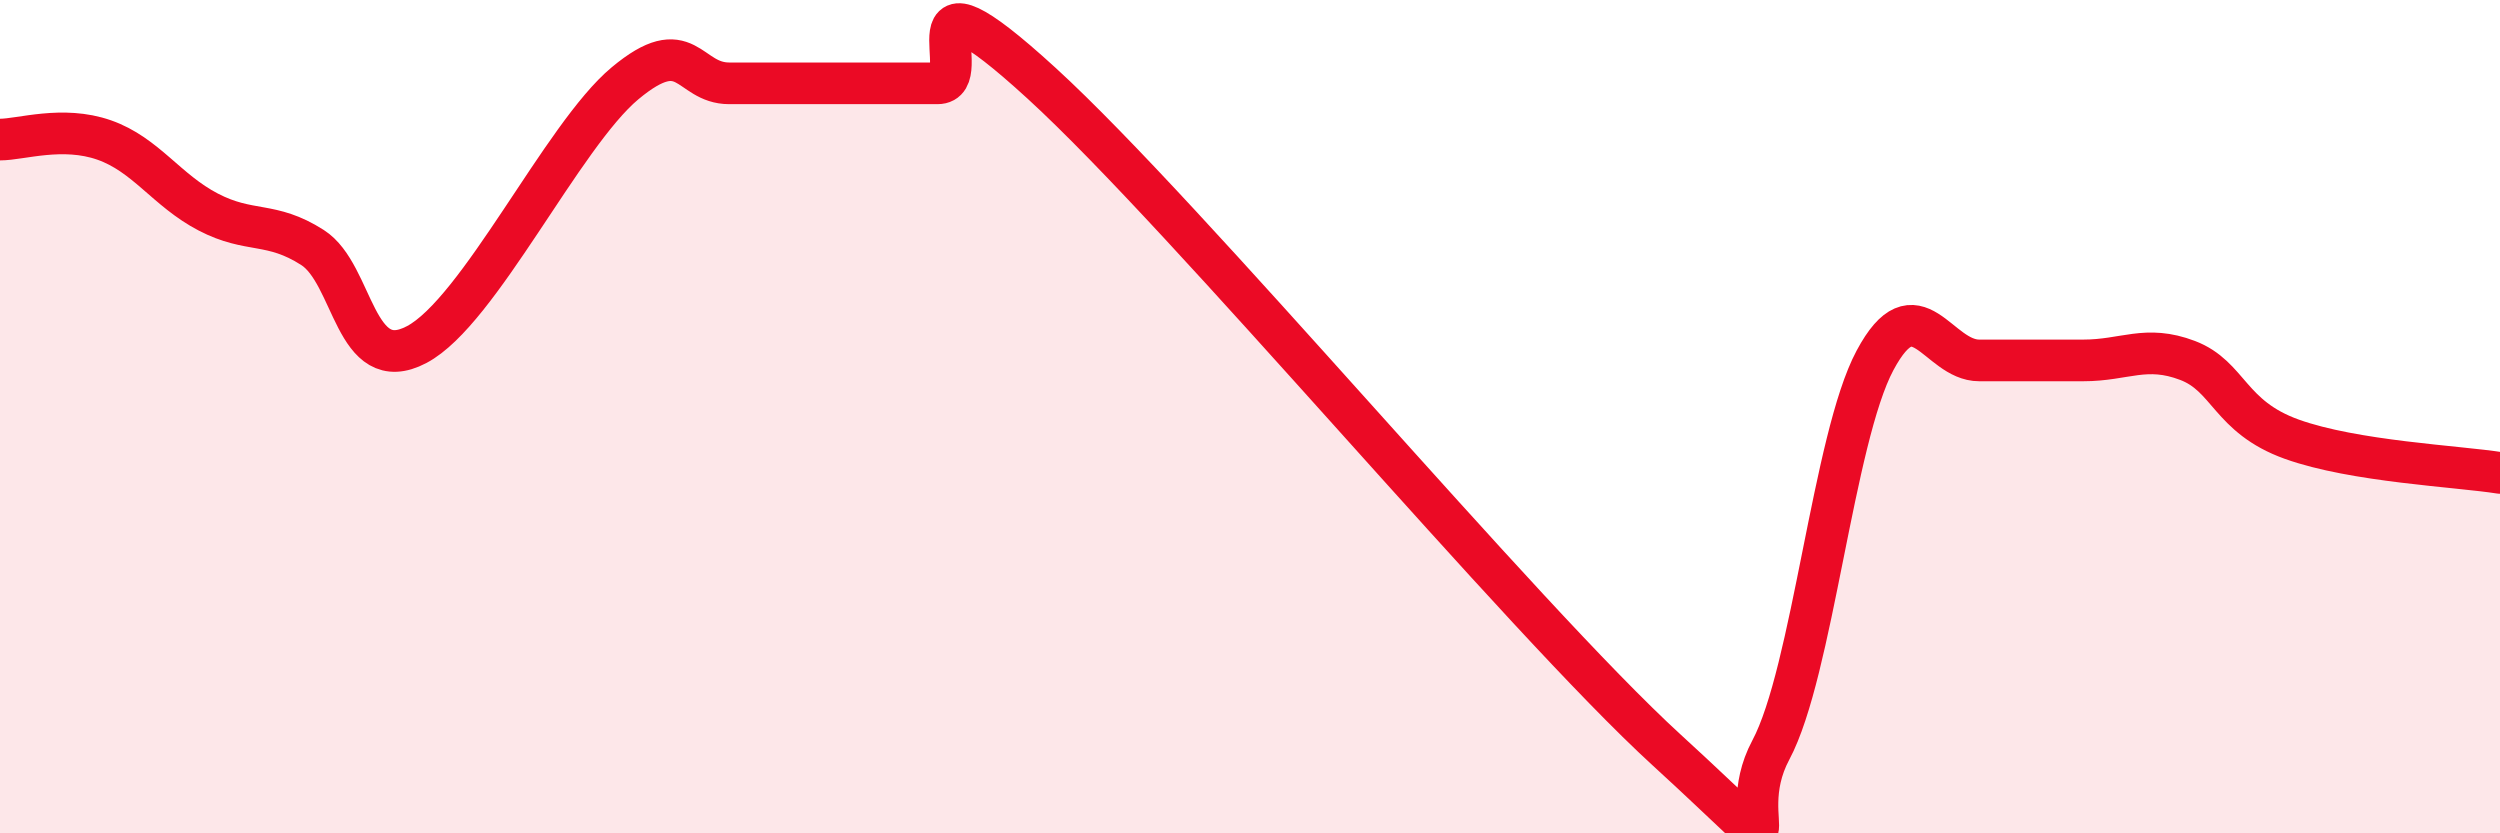
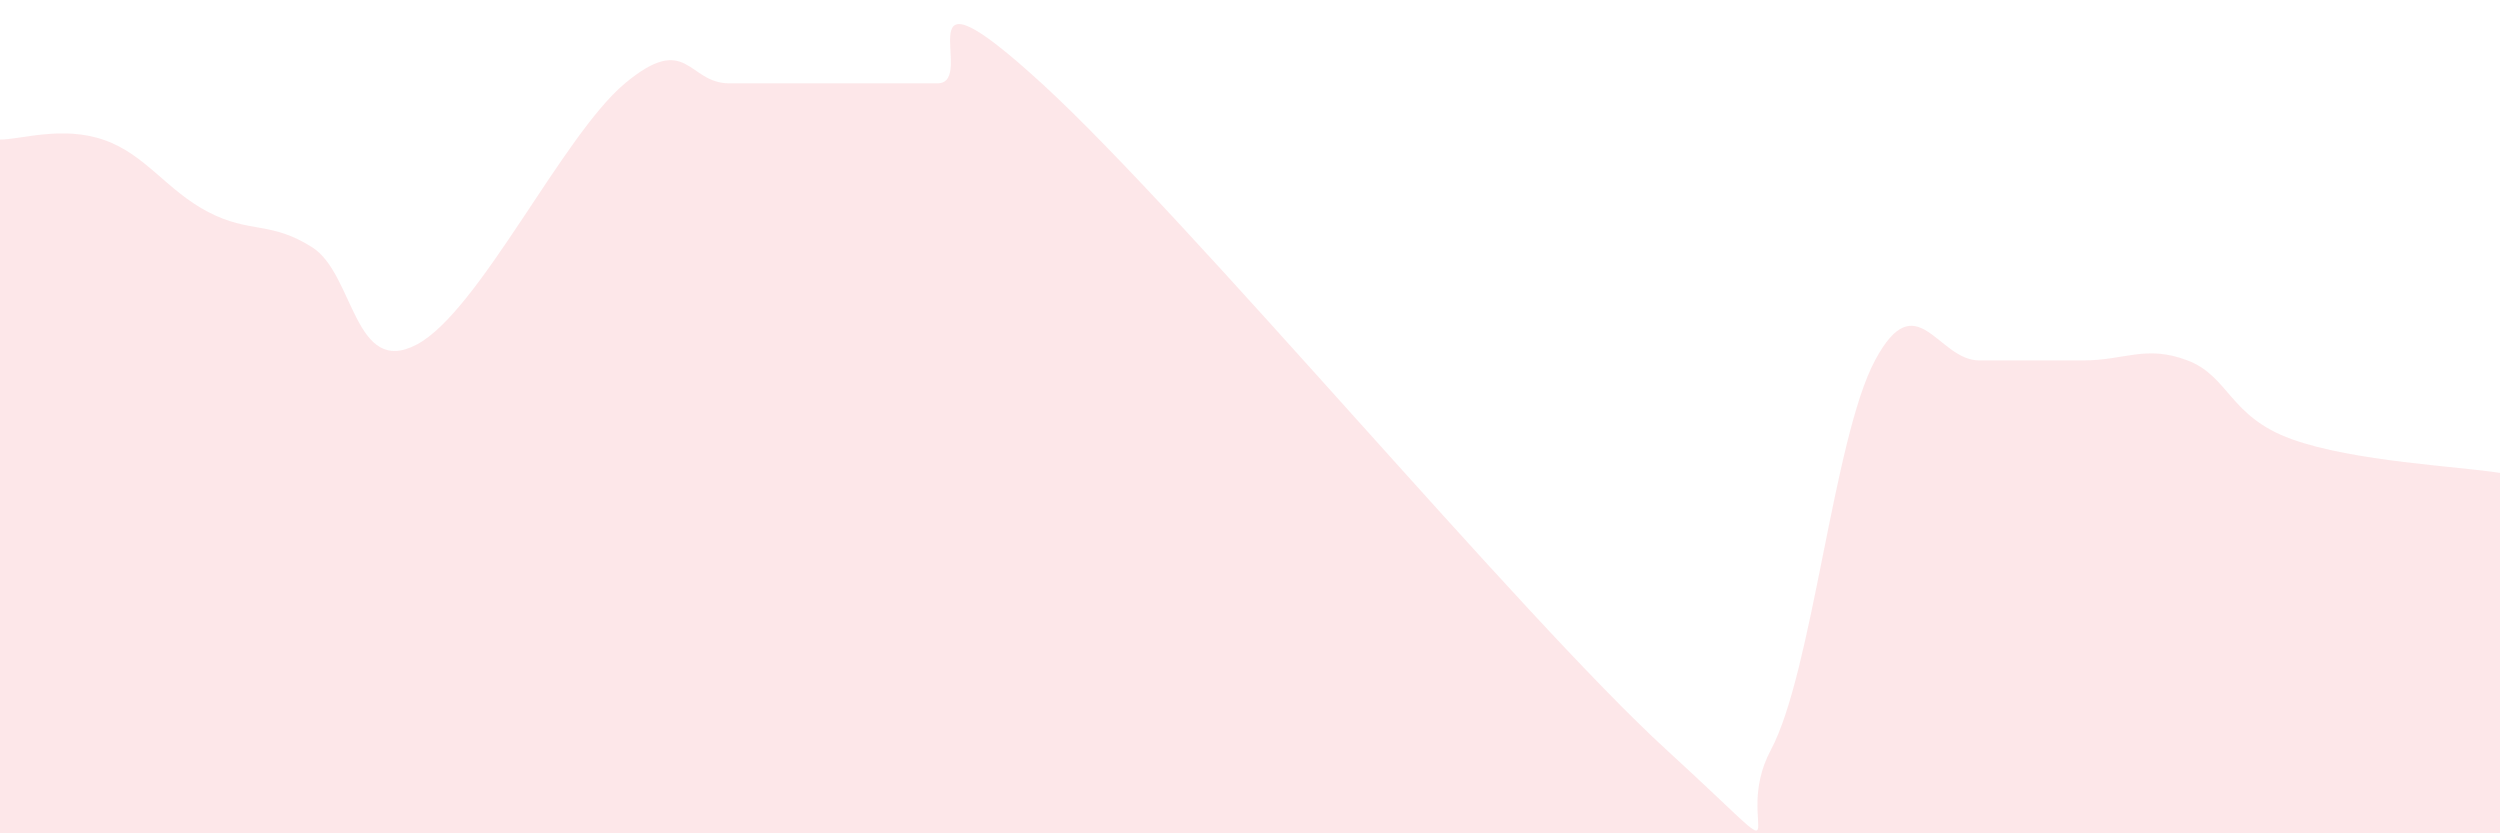
<svg xmlns="http://www.w3.org/2000/svg" width="60" height="20" viewBox="0 0 60 20">
  <path d="M 0,3.35 C 0.5,3.35 1.5,3.01 2.5,3.36 C 3.5,3.71 4,4.57 5,5.09 C 6,5.61 6.5,5.3 7.5,5.94 C 8.5,6.58 8.5,9.06 10,8.27 C 11.5,7.48 13.5,3.25 15,2 C 16.5,0.75 16.5,2 17.5,2 C 18.5,2 19,2 20,2 C 21,2 21.5,2 22.5,2 C 23.5,2 21.5,-1.2 25,2 C 28.5,5.2 36.5,14.8 40,18 C 43.5,21.2 41.5,19.87 42.5,18 C 43.5,16.13 44,10.52 45,8.65 C 46,6.78 46.5,8.65 47.5,8.65 C 48.5,8.65 49,8.65 50,8.65 C 51,8.65 51.5,8.27 52.5,8.65 C 53.5,9.03 53.5,10 55,10.54 C 56.5,11.08 59,11.19 60,11.35L60 20L0 20Z" fill="#EB0A25" opacity="0.1" stroke-linecap="round" stroke-linejoin="round" />
-   <path d="M 0,3.35 C 0.5,3.35 1.5,3.01 2.5,3.36 C 3.5,3.71 4,4.57 5,5.09 C 6,5.61 6.5,5.3 7.5,5.94 C 8.5,6.58 8.5,9.06 10,8.27 C 11.5,7.48 13.5,3.25 15,2 C 16.5,0.75 16.5,2 17.5,2 C 18.5,2 19,2 20,2 C 21,2 21.5,2 22.5,2 C 23.5,2 21.5,-1.2 25,2 C 28.5,5.2 36.5,14.8 40,18 C 43.5,21.2 41.5,19.87 42.5,18 C 43.5,16.13 44,10.52 45,8.65 C 46,6.78 46.5,8.65 47.5,8.65 C 48.5,8.65 49,8.65 50,8.65 C 51,8.65 51.5,8.27 52.5,8.65 C 53.5,9.03 53.5,10 55,10.54 C 56.5,11.08 59,11.19 60,11.35" stroke="#EB0A25" stroke-width="1" fill="none" stroke-linecap="round" stroke-linejoin="round" />
</svg>